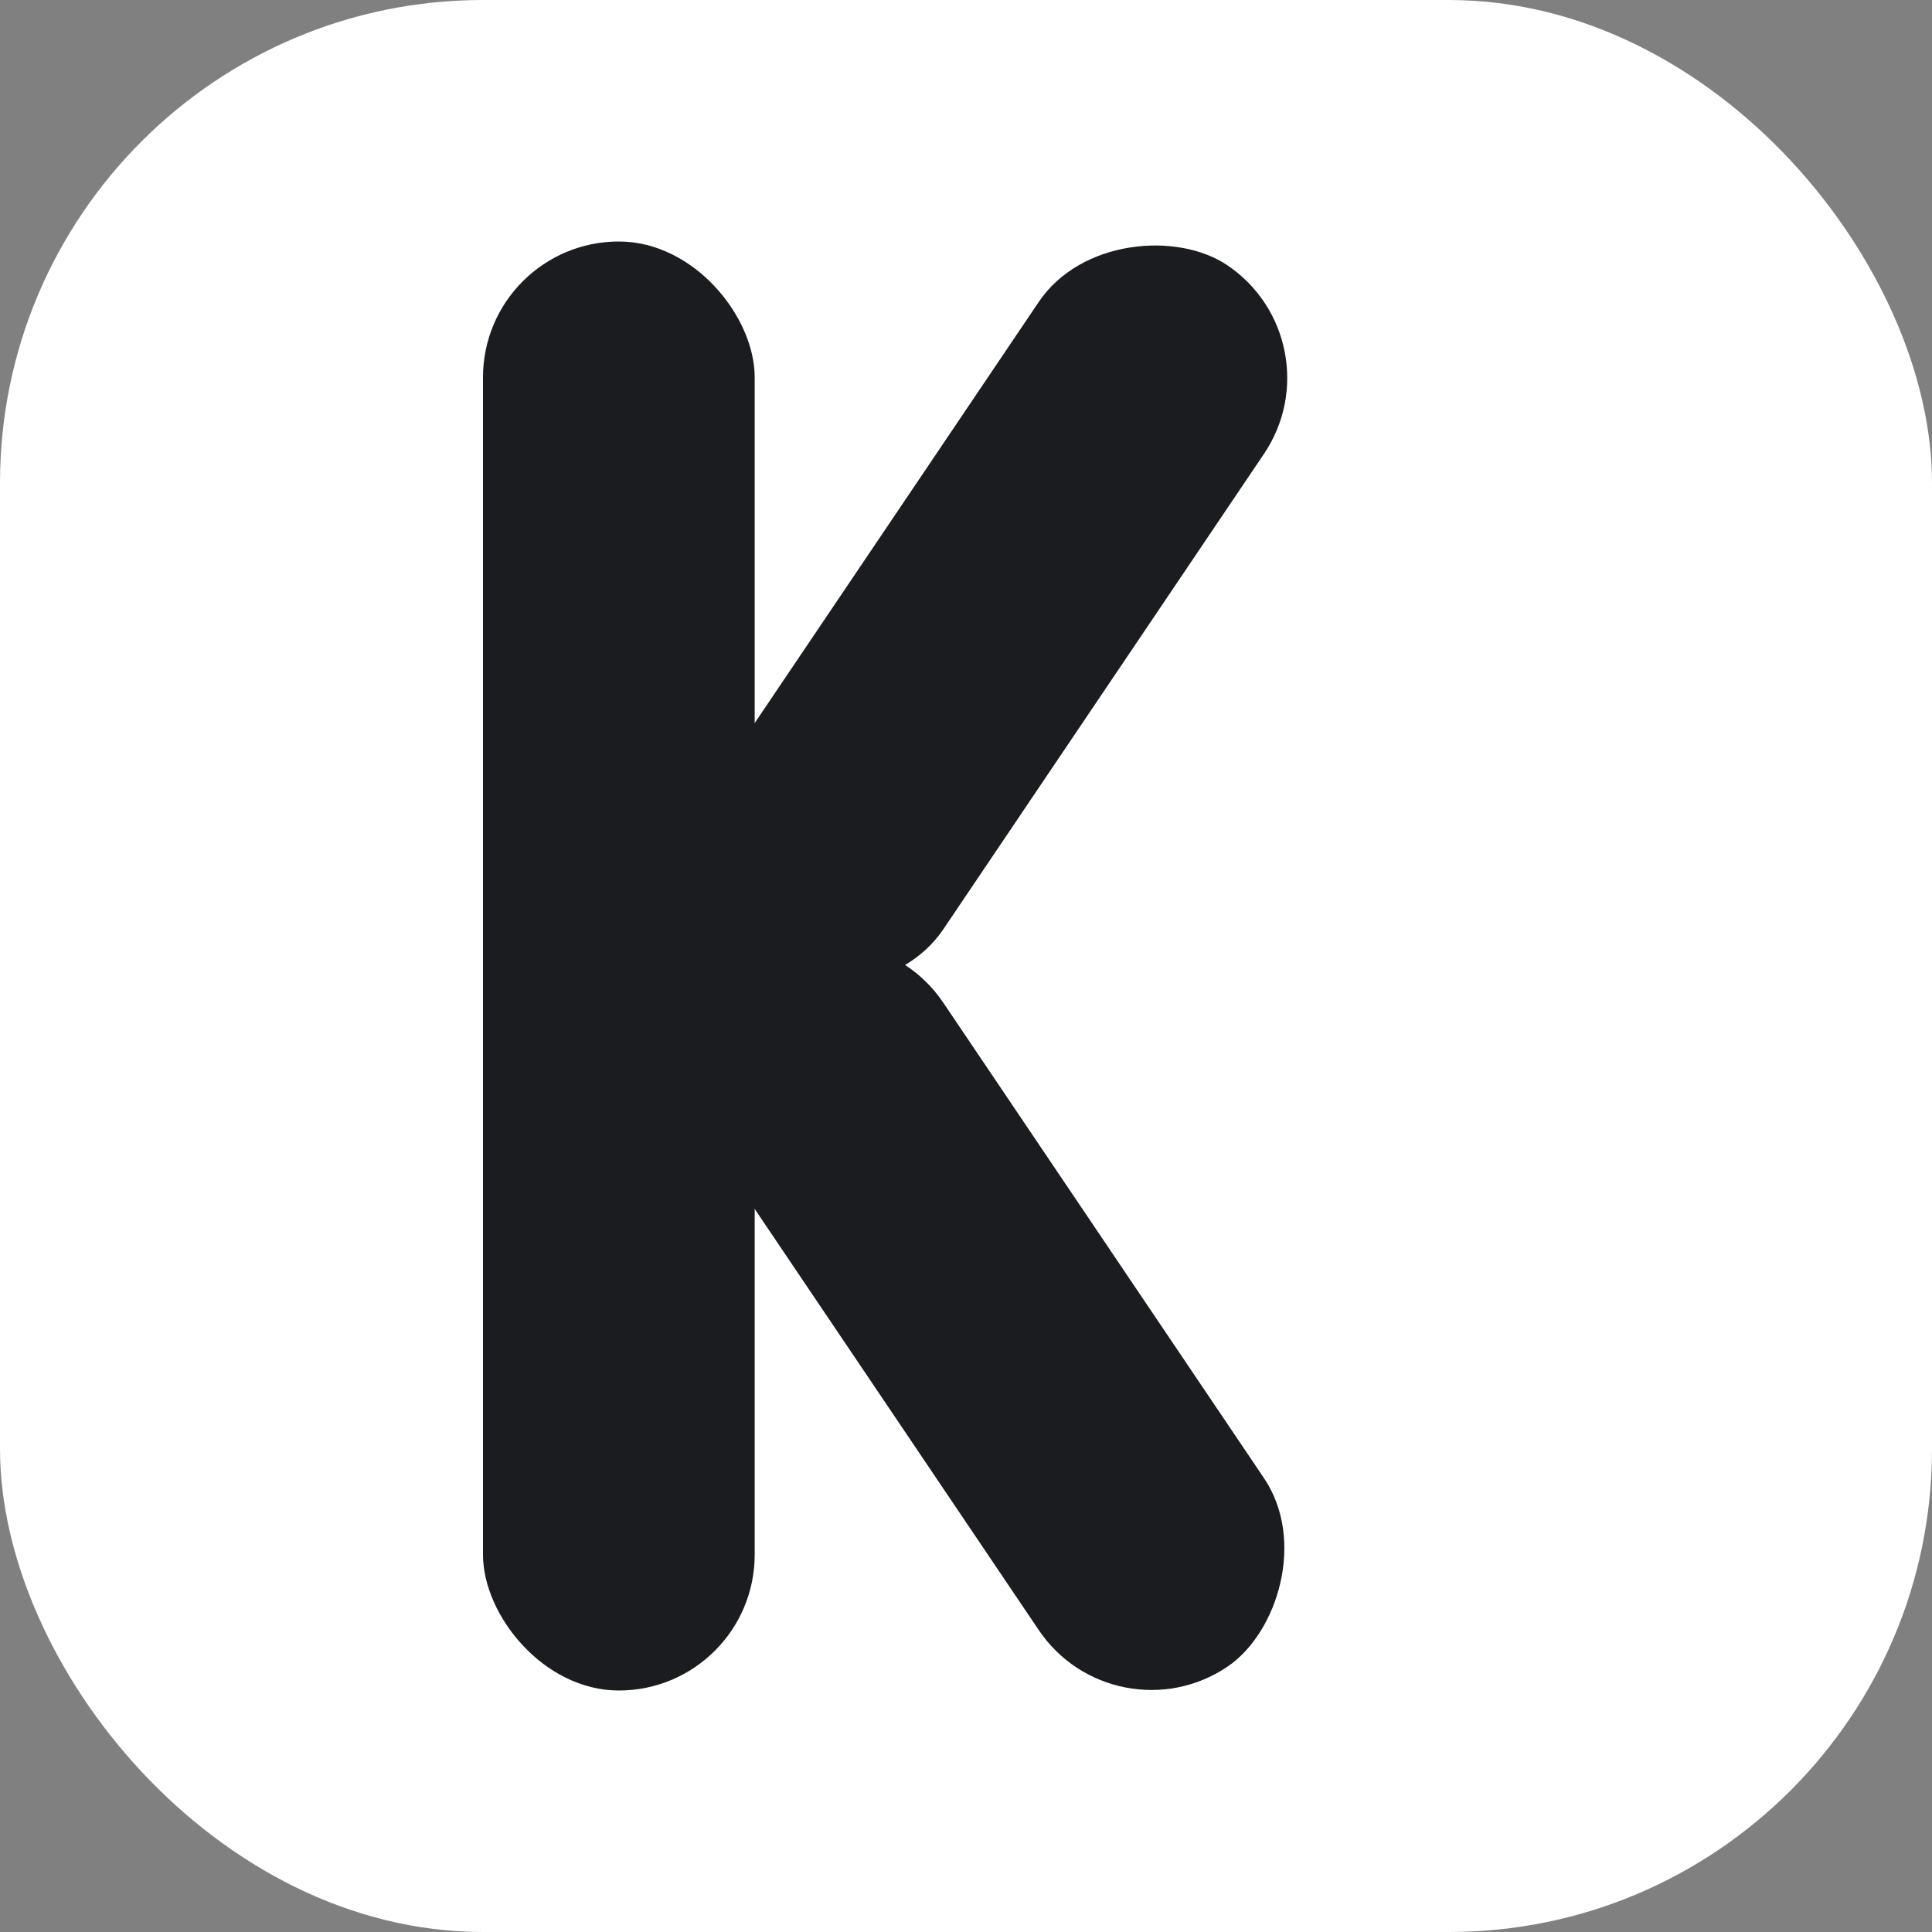
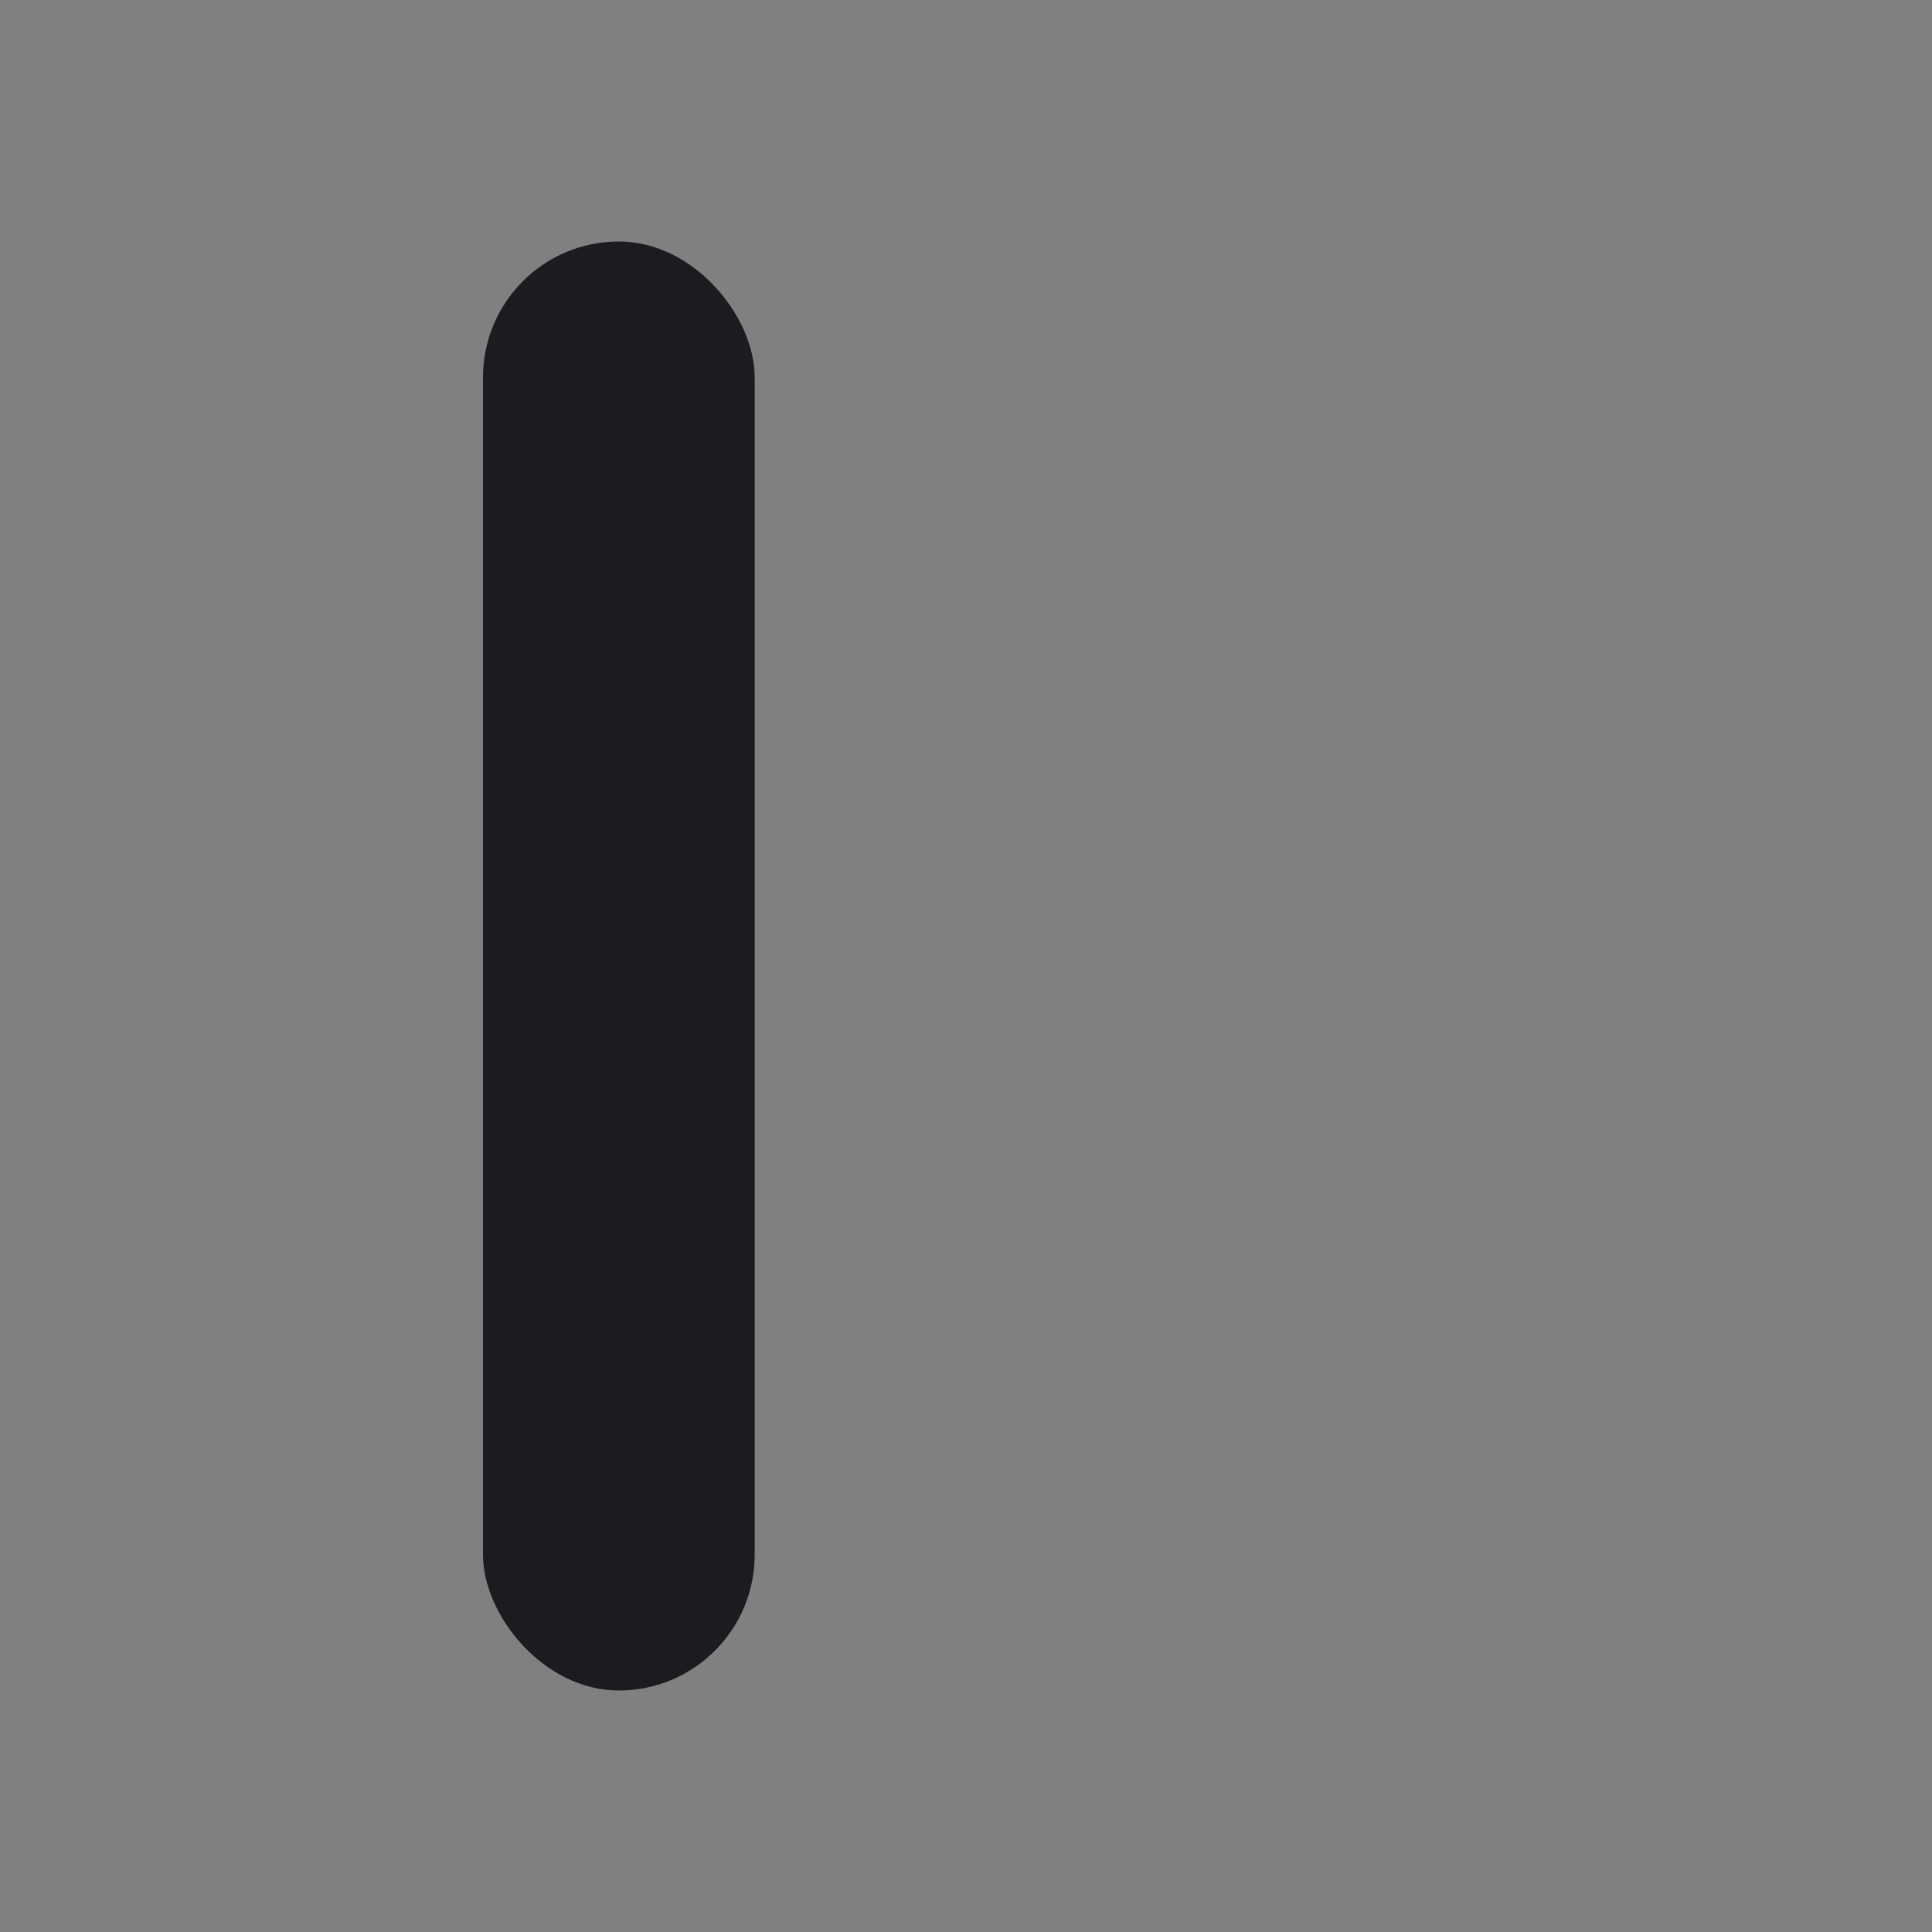
<svg xmlns="http://www.w3.org/2000/svg" width="64" height="64" viewBox="0 0 64 64">
  <rect x="0" y="0" width="64" height="64" fill="#808080" stroke="none" />
-   <rect width="64" height="64" rx="16" fill="#FFFFFF" />
  <g fill="#1B1C20">
    <rect x="16" y="8" width="9" height="48" rx="4.5" />
-     <rect x="25" y="27.5" width="28" height="9" rx="4.5" transform="rotate(-56 25 32)" />
-     <rect x="25" y="27.5" width="28" height="9" rx="4.5" transform="rotate(56 25 32)" />
  </g>
</svg>